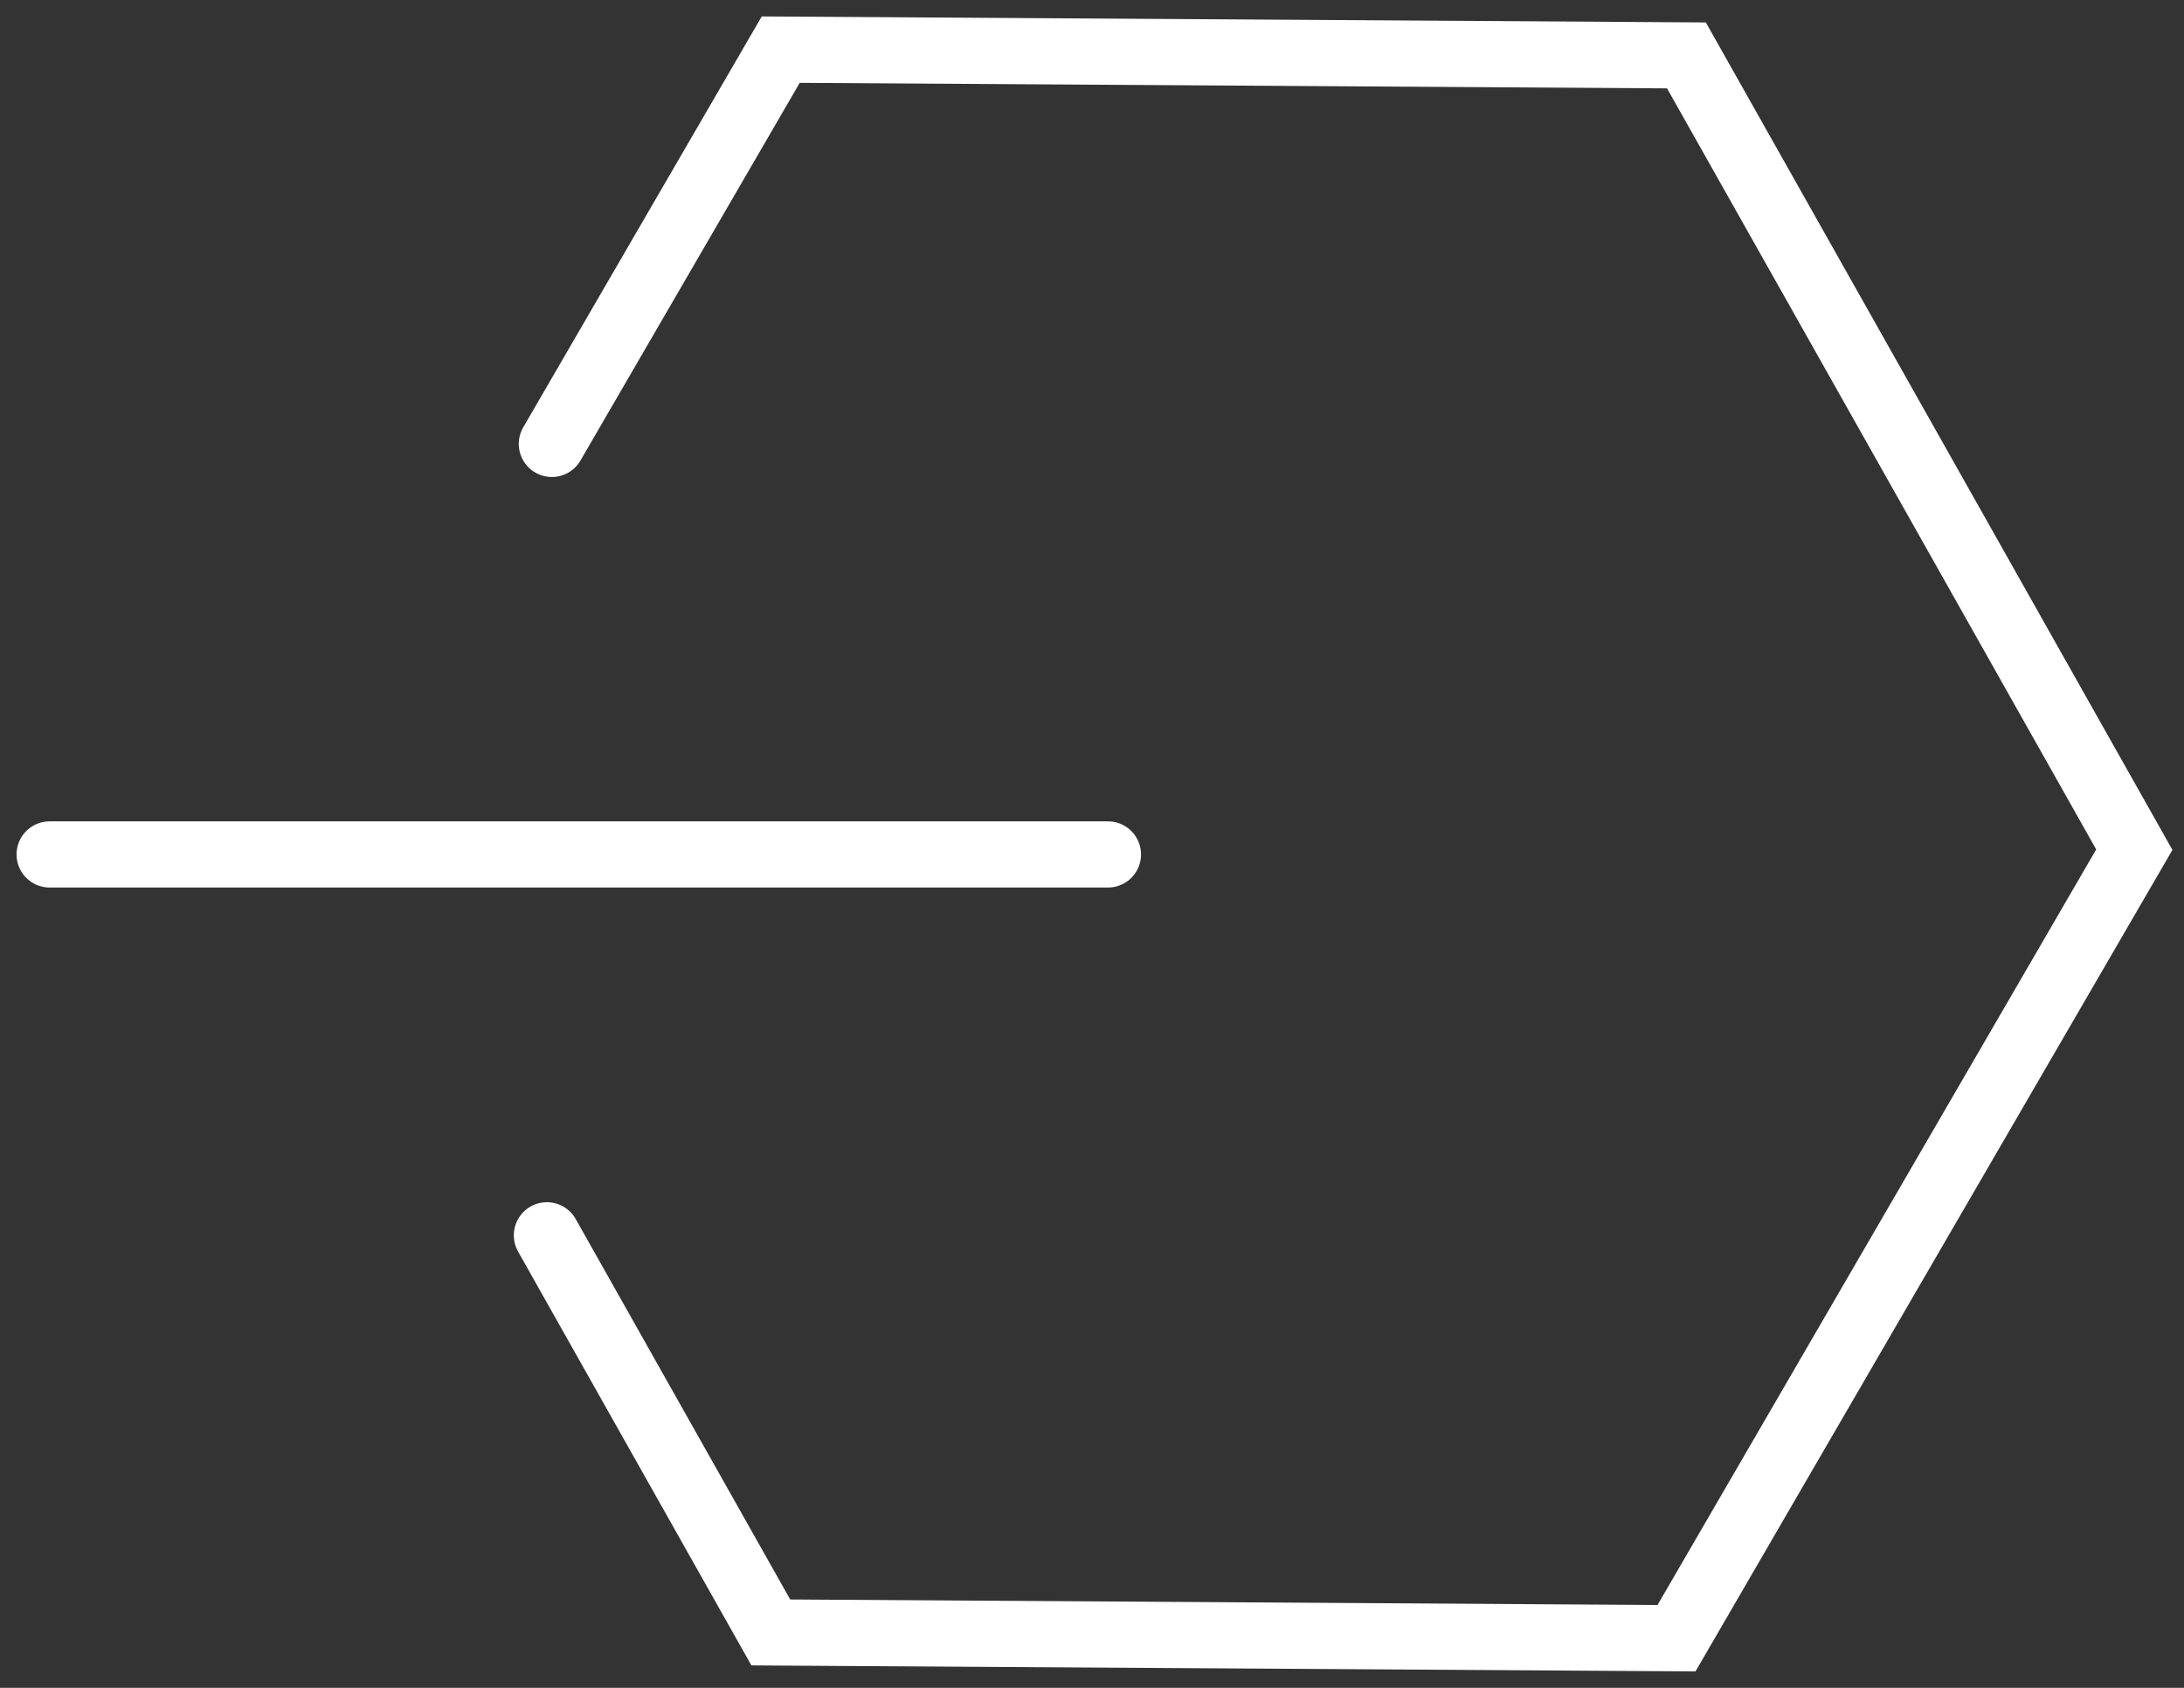
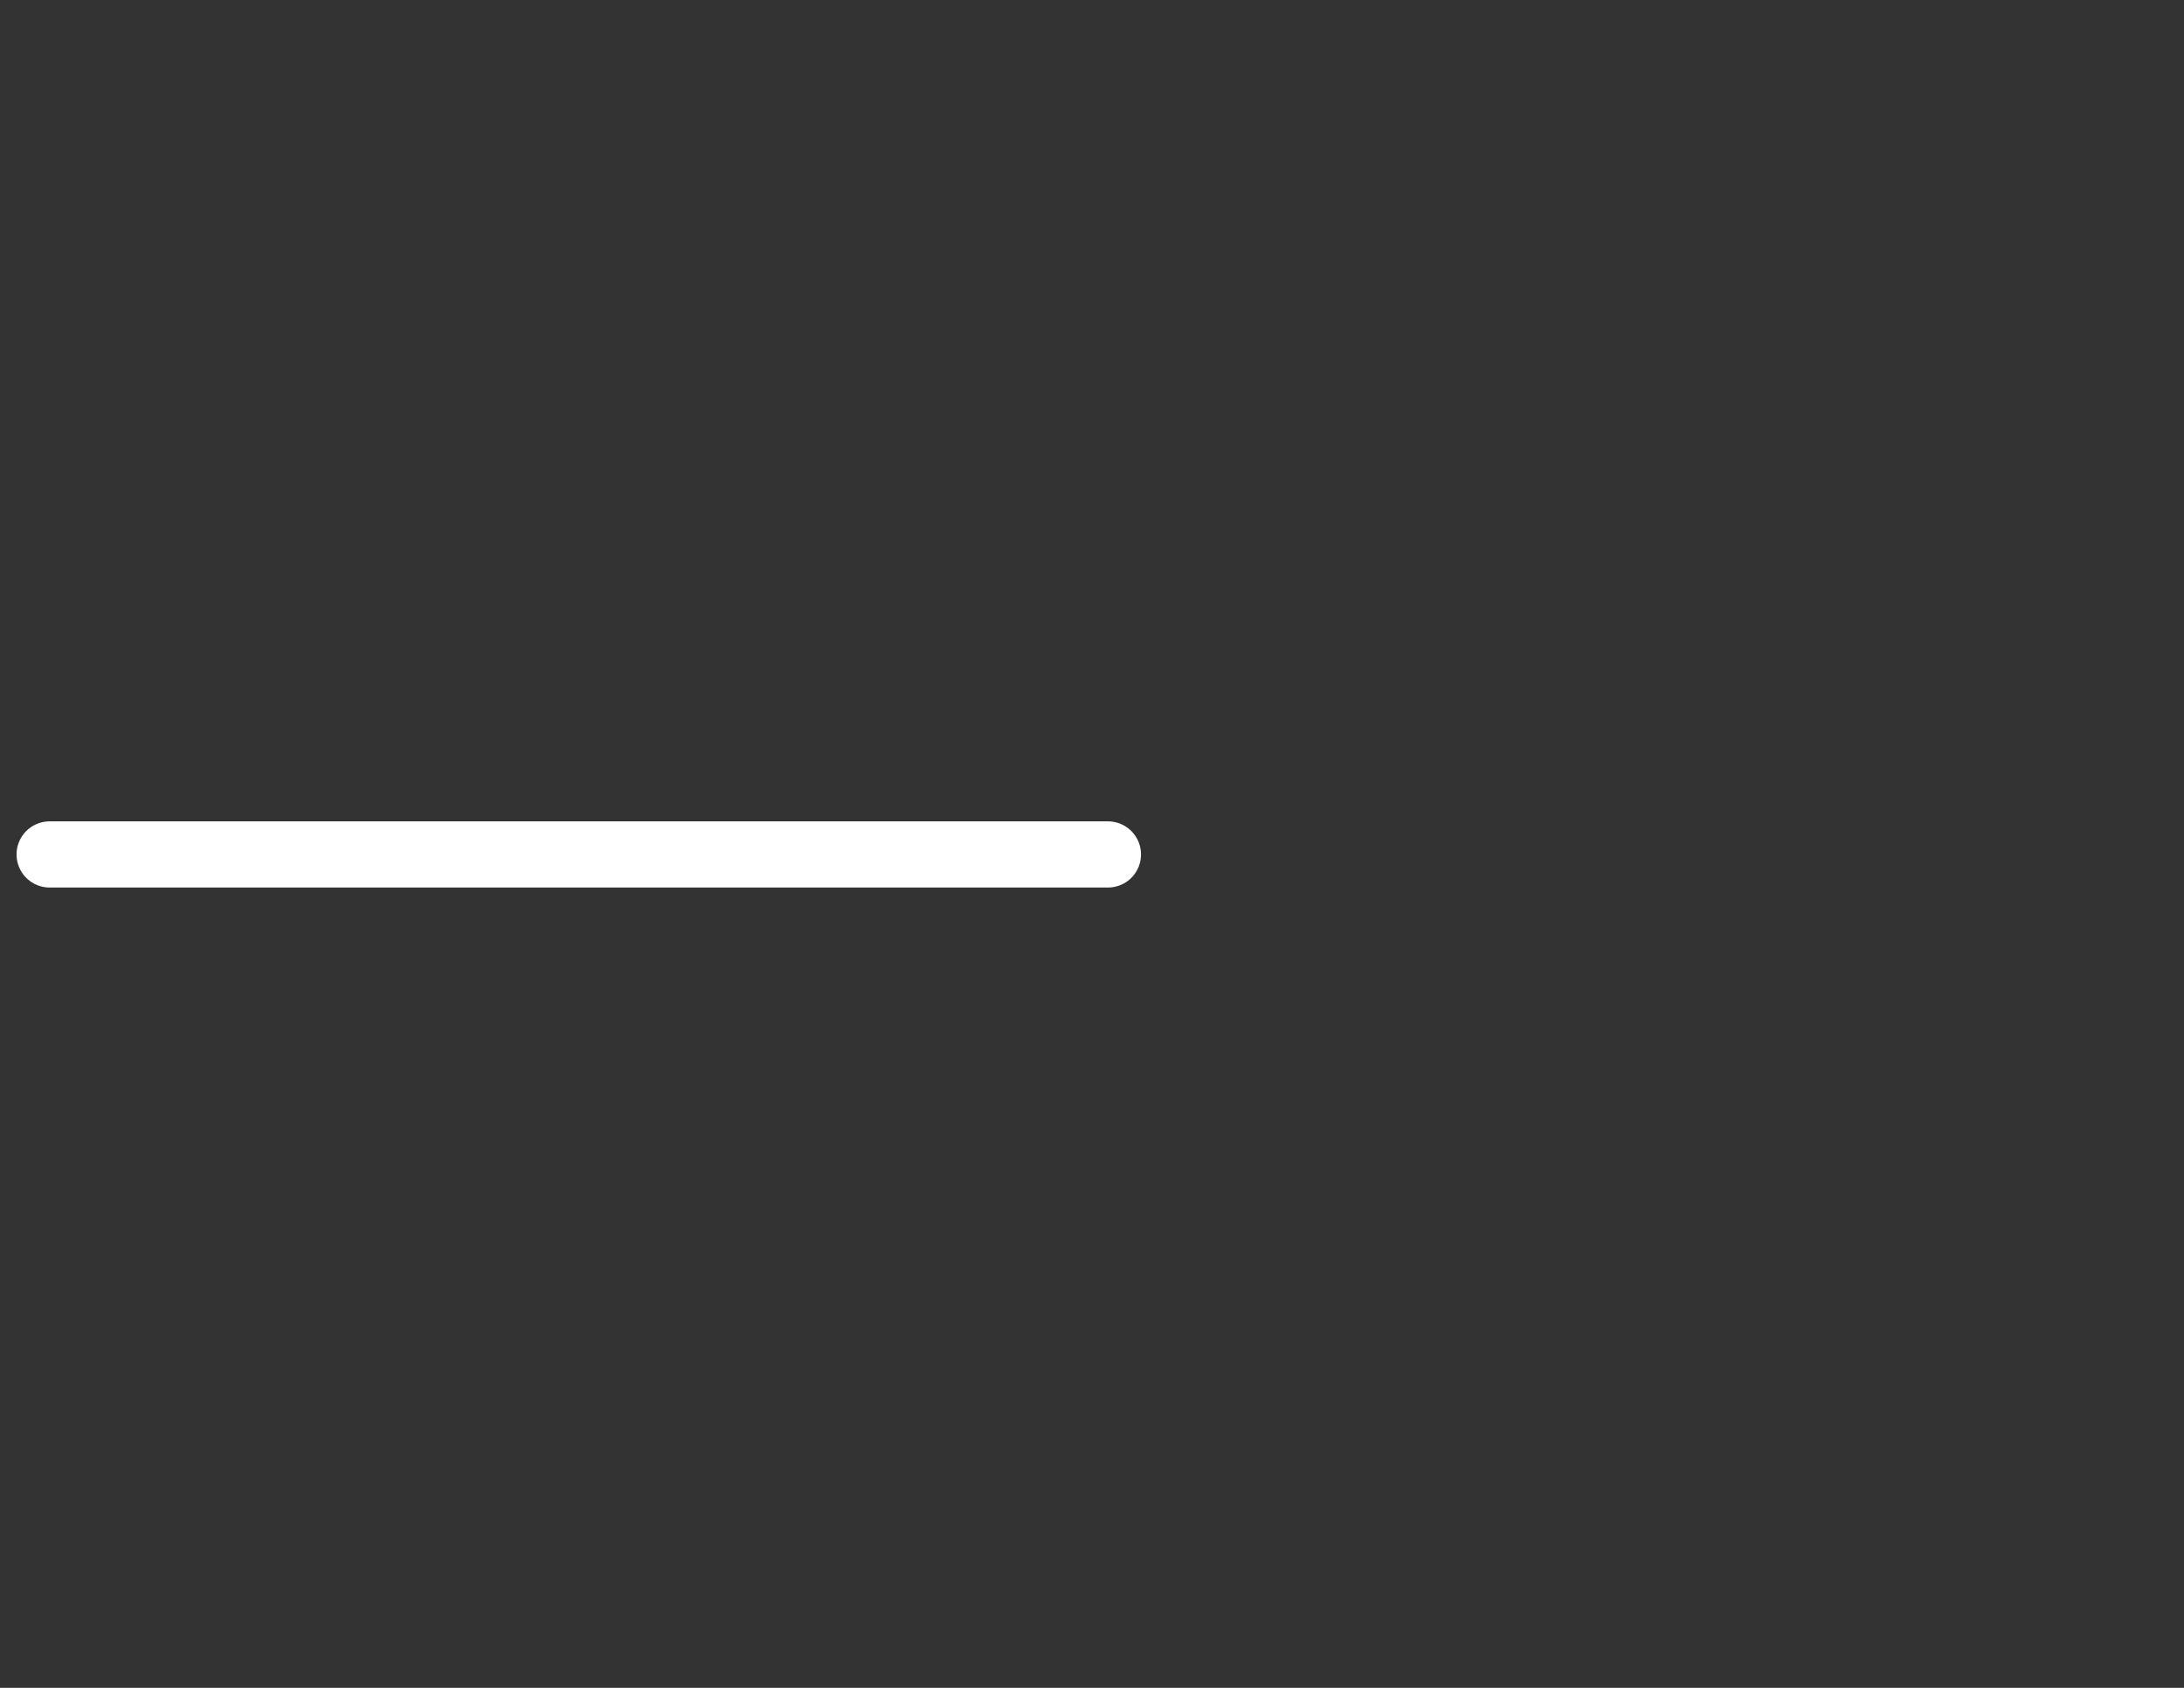
<svg xmlns="http://www.w3.org/2000/svg" width="44" height="34" viewBox="0 0 44 34" fill="none">
  <rect x="0" y="0" width="44" height="34" fill="#333333" stroke="none" />
-   <path d="M11.118 8.942L15.729 1L33.976 1.116L42.999 17.116L33.776 33L15.529 32.884L11.018 24.884" stroke="white" stroke-width="1.333" stroke-linecap="round" />
  <path d="M22.321 17.212H1" stroke="white" stroke-width="1.333" stroke-linecap="round" />
</svg>